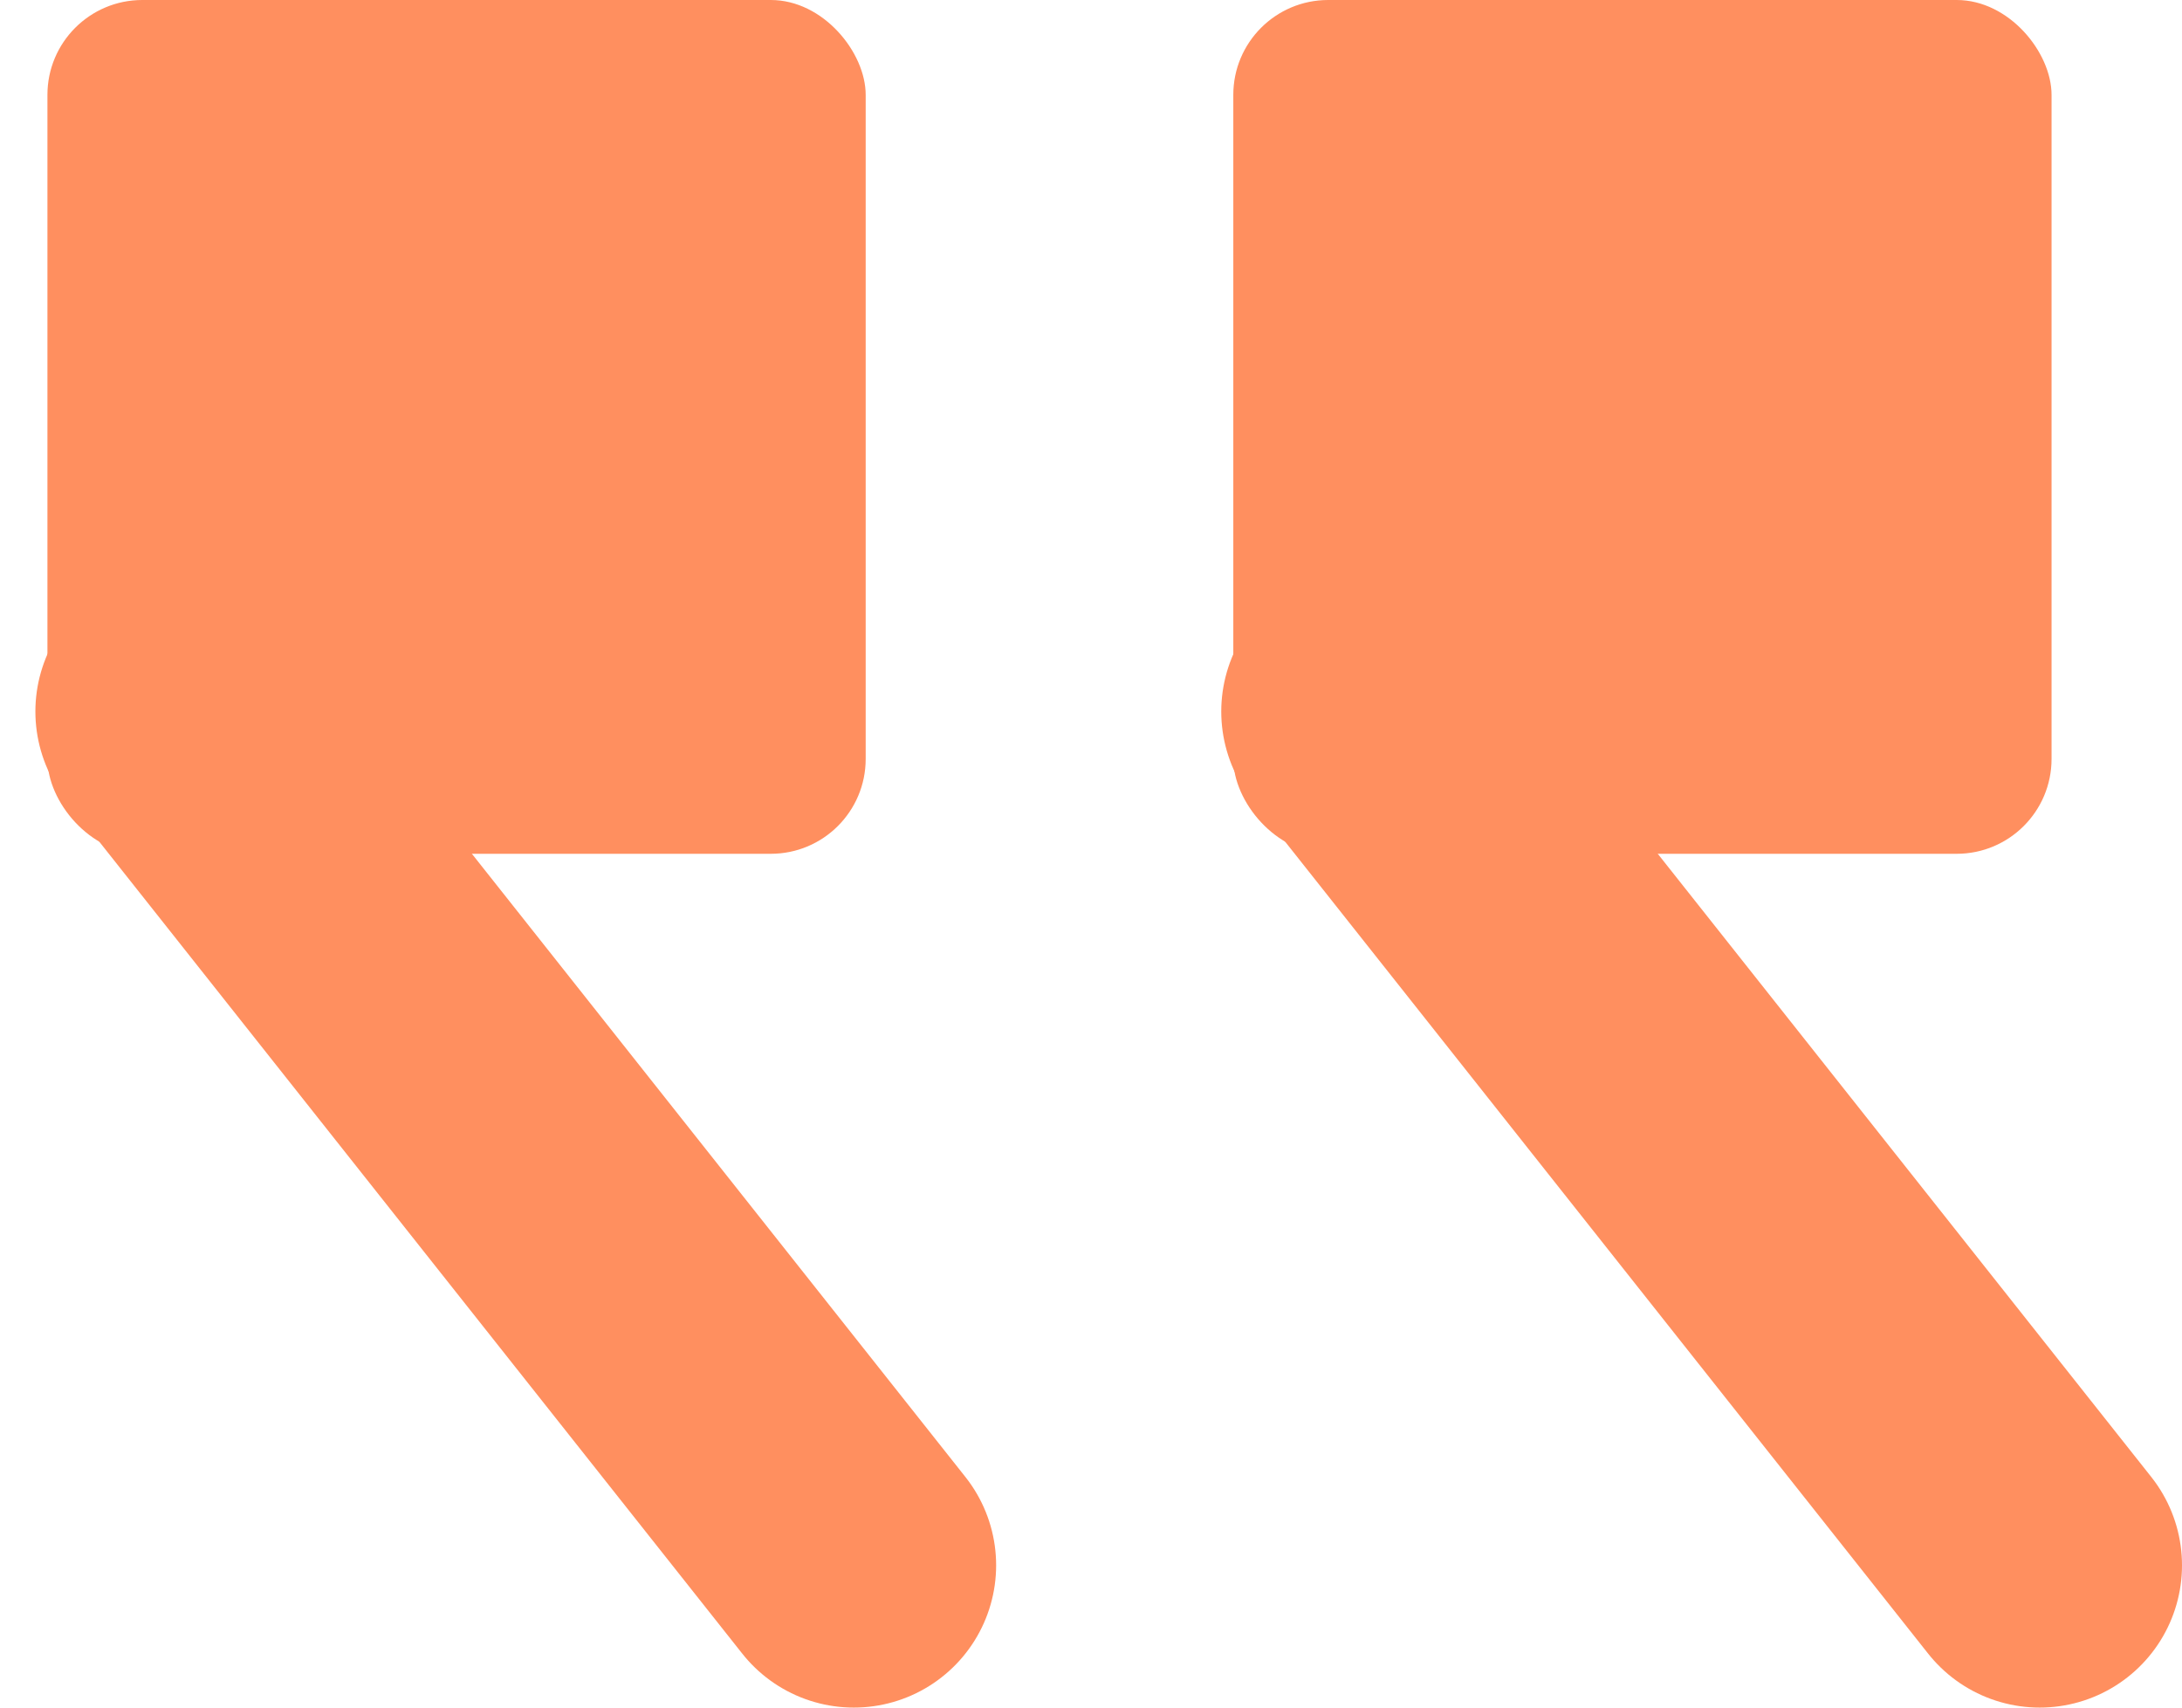
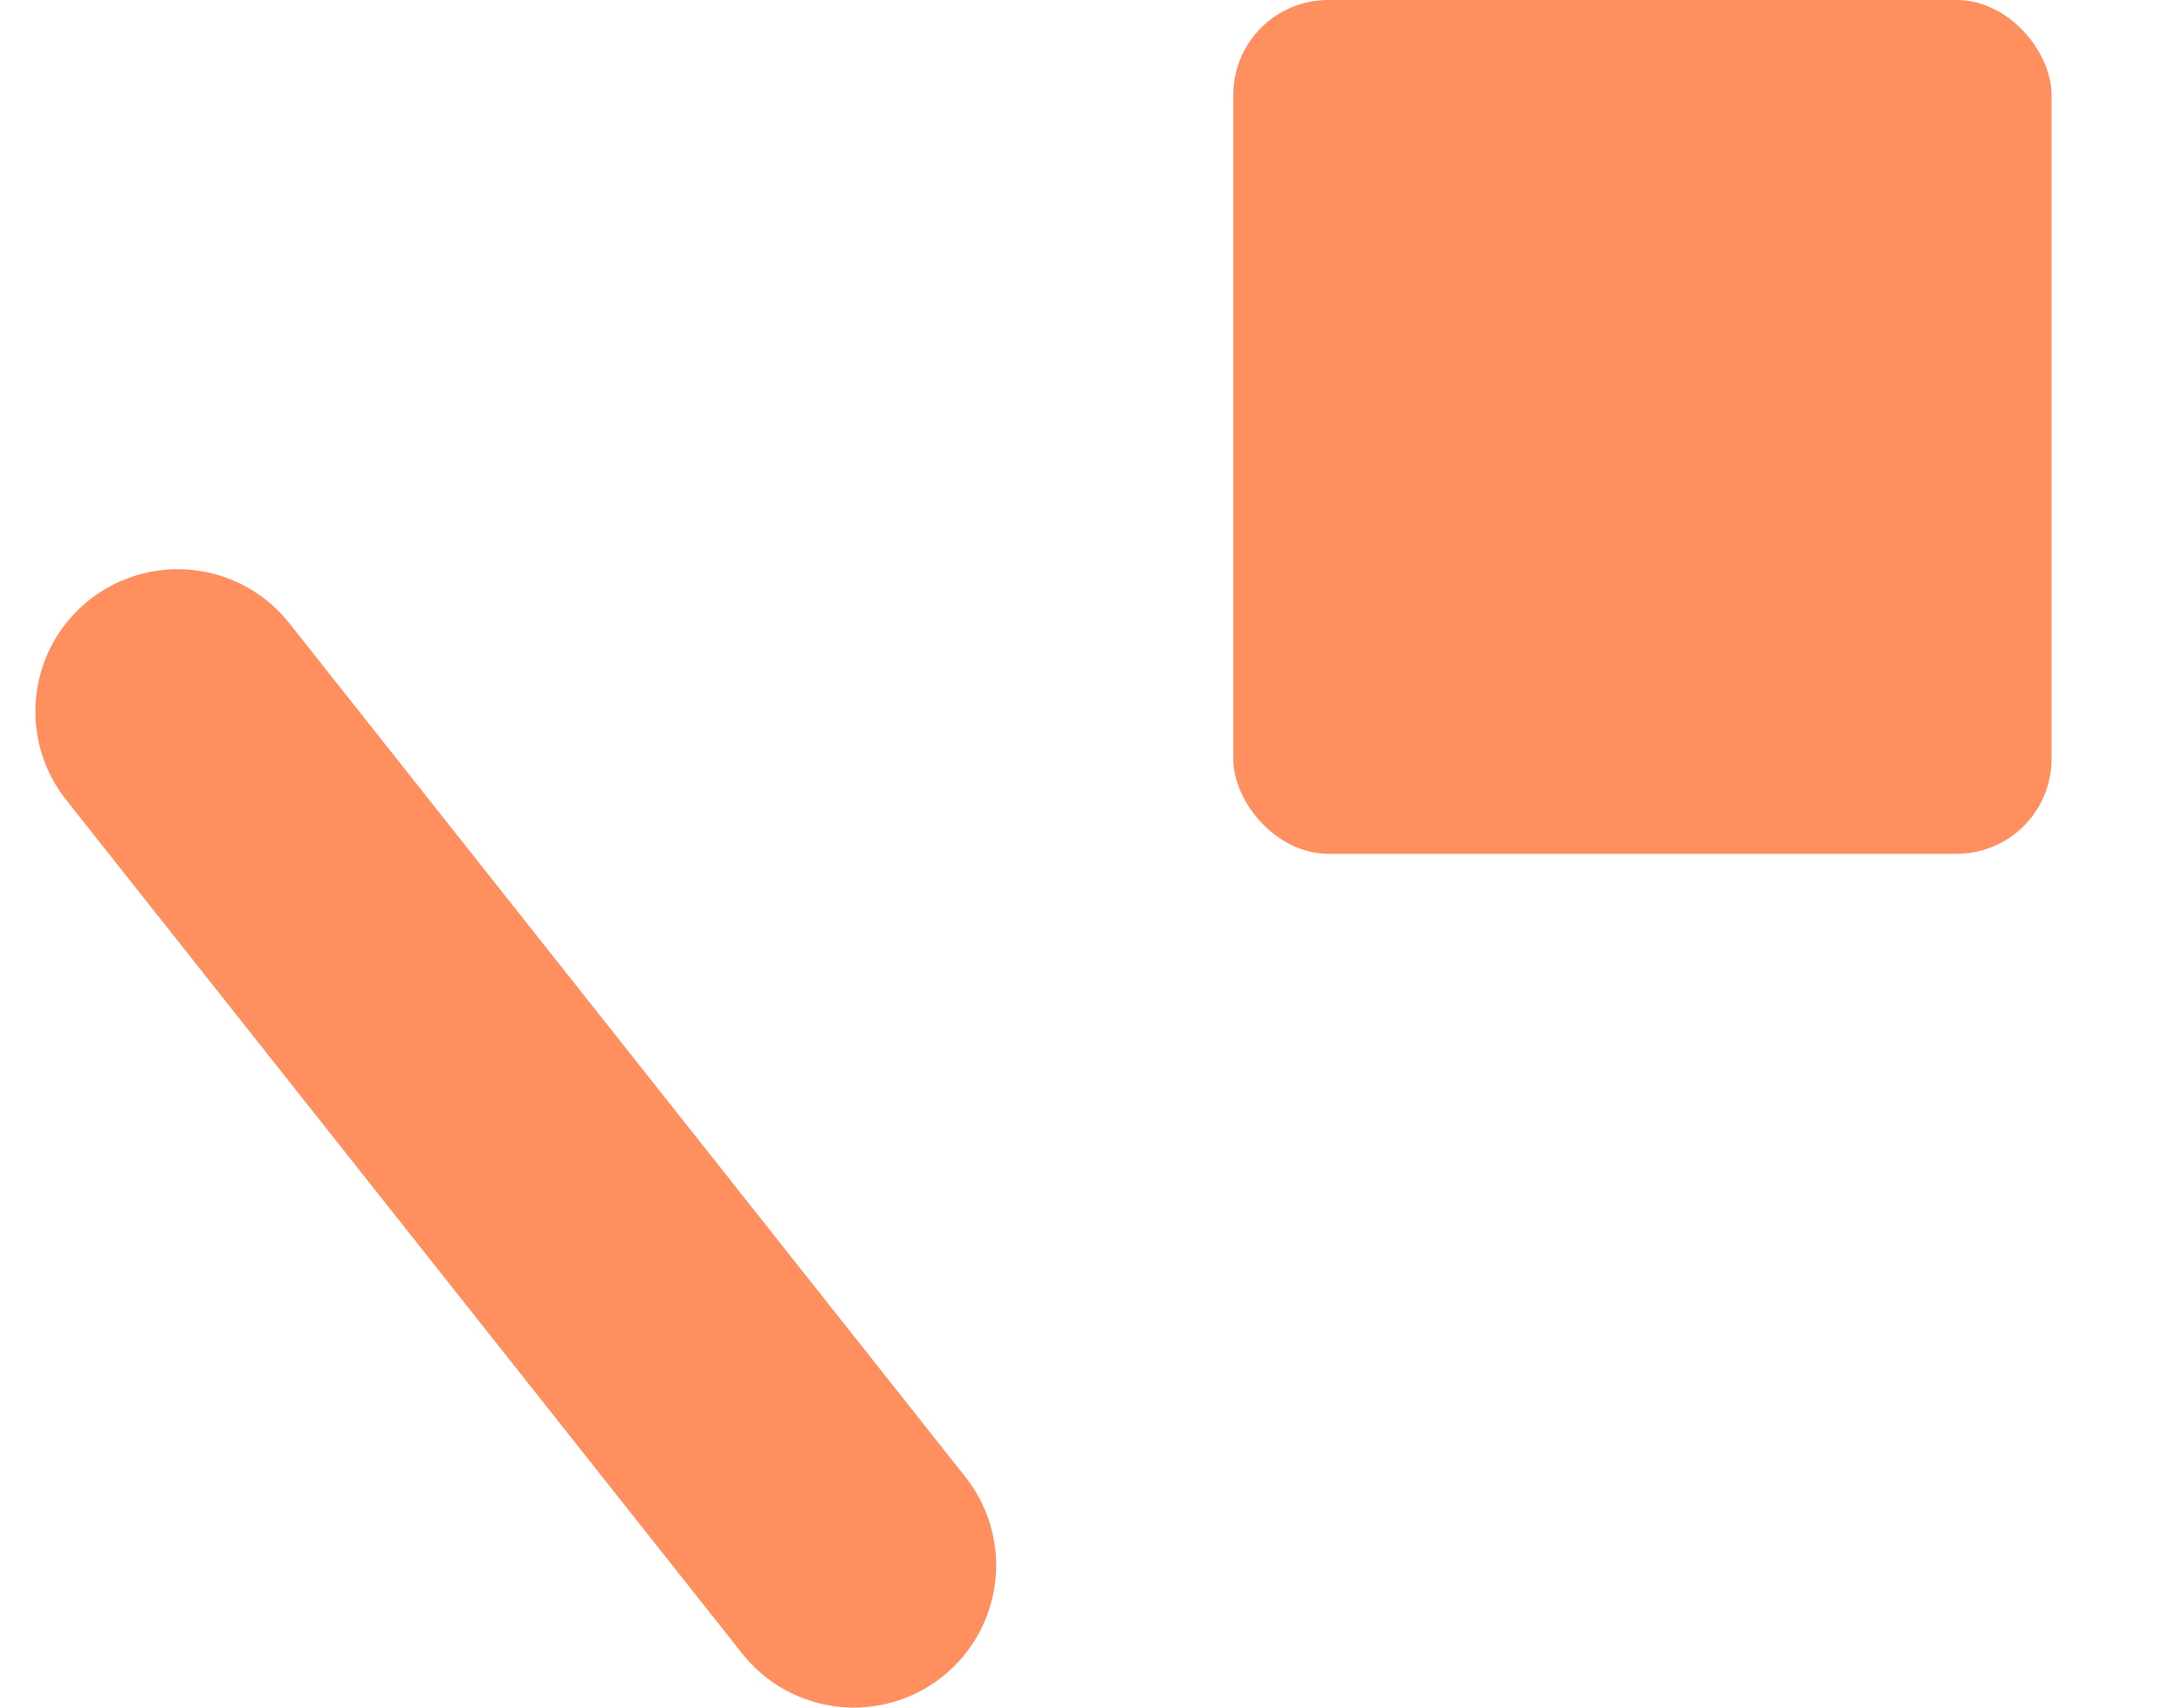
<svg xmlns="http://www.w3.org/2000/svg" width="46px" height="36px" viewBox="0 0 46 36" version="1.1">
  <title>Group 14</title>
  <g id="Page-1" stroke="none" stroke-width="1" fill="none" fill-rule="evenodd">
    <g id="Qui-sommes-nous-MCE" transform="translate(-725, -1407)">
      <g id="Group-14" transform="translate(726, 1407)">
        <line x1="2.746" y1="15" x2="17" y2="33" id="Path-5" stroke="#FF8F5F" stroke-width="6" stroke-linecap="round" />
-         <line x1="27.746" y1="15" x2="42" y2="33" id="Path-5-Copy" stroke="#FF8F5F" stroke-width="6" stroke-linecap="round" />
-         <rect id="Rectangle-Copy-2" fill="#FF8F5F" x="0" y="0" width="17.25" height="18" rx="2" />
        <rect id="Rectangle-Copy-8" fill="#FF8F5F" x="25" y="0" width="17.25" height="18" rx="2" />
      </g>
    </g>
  </g>
</svg>